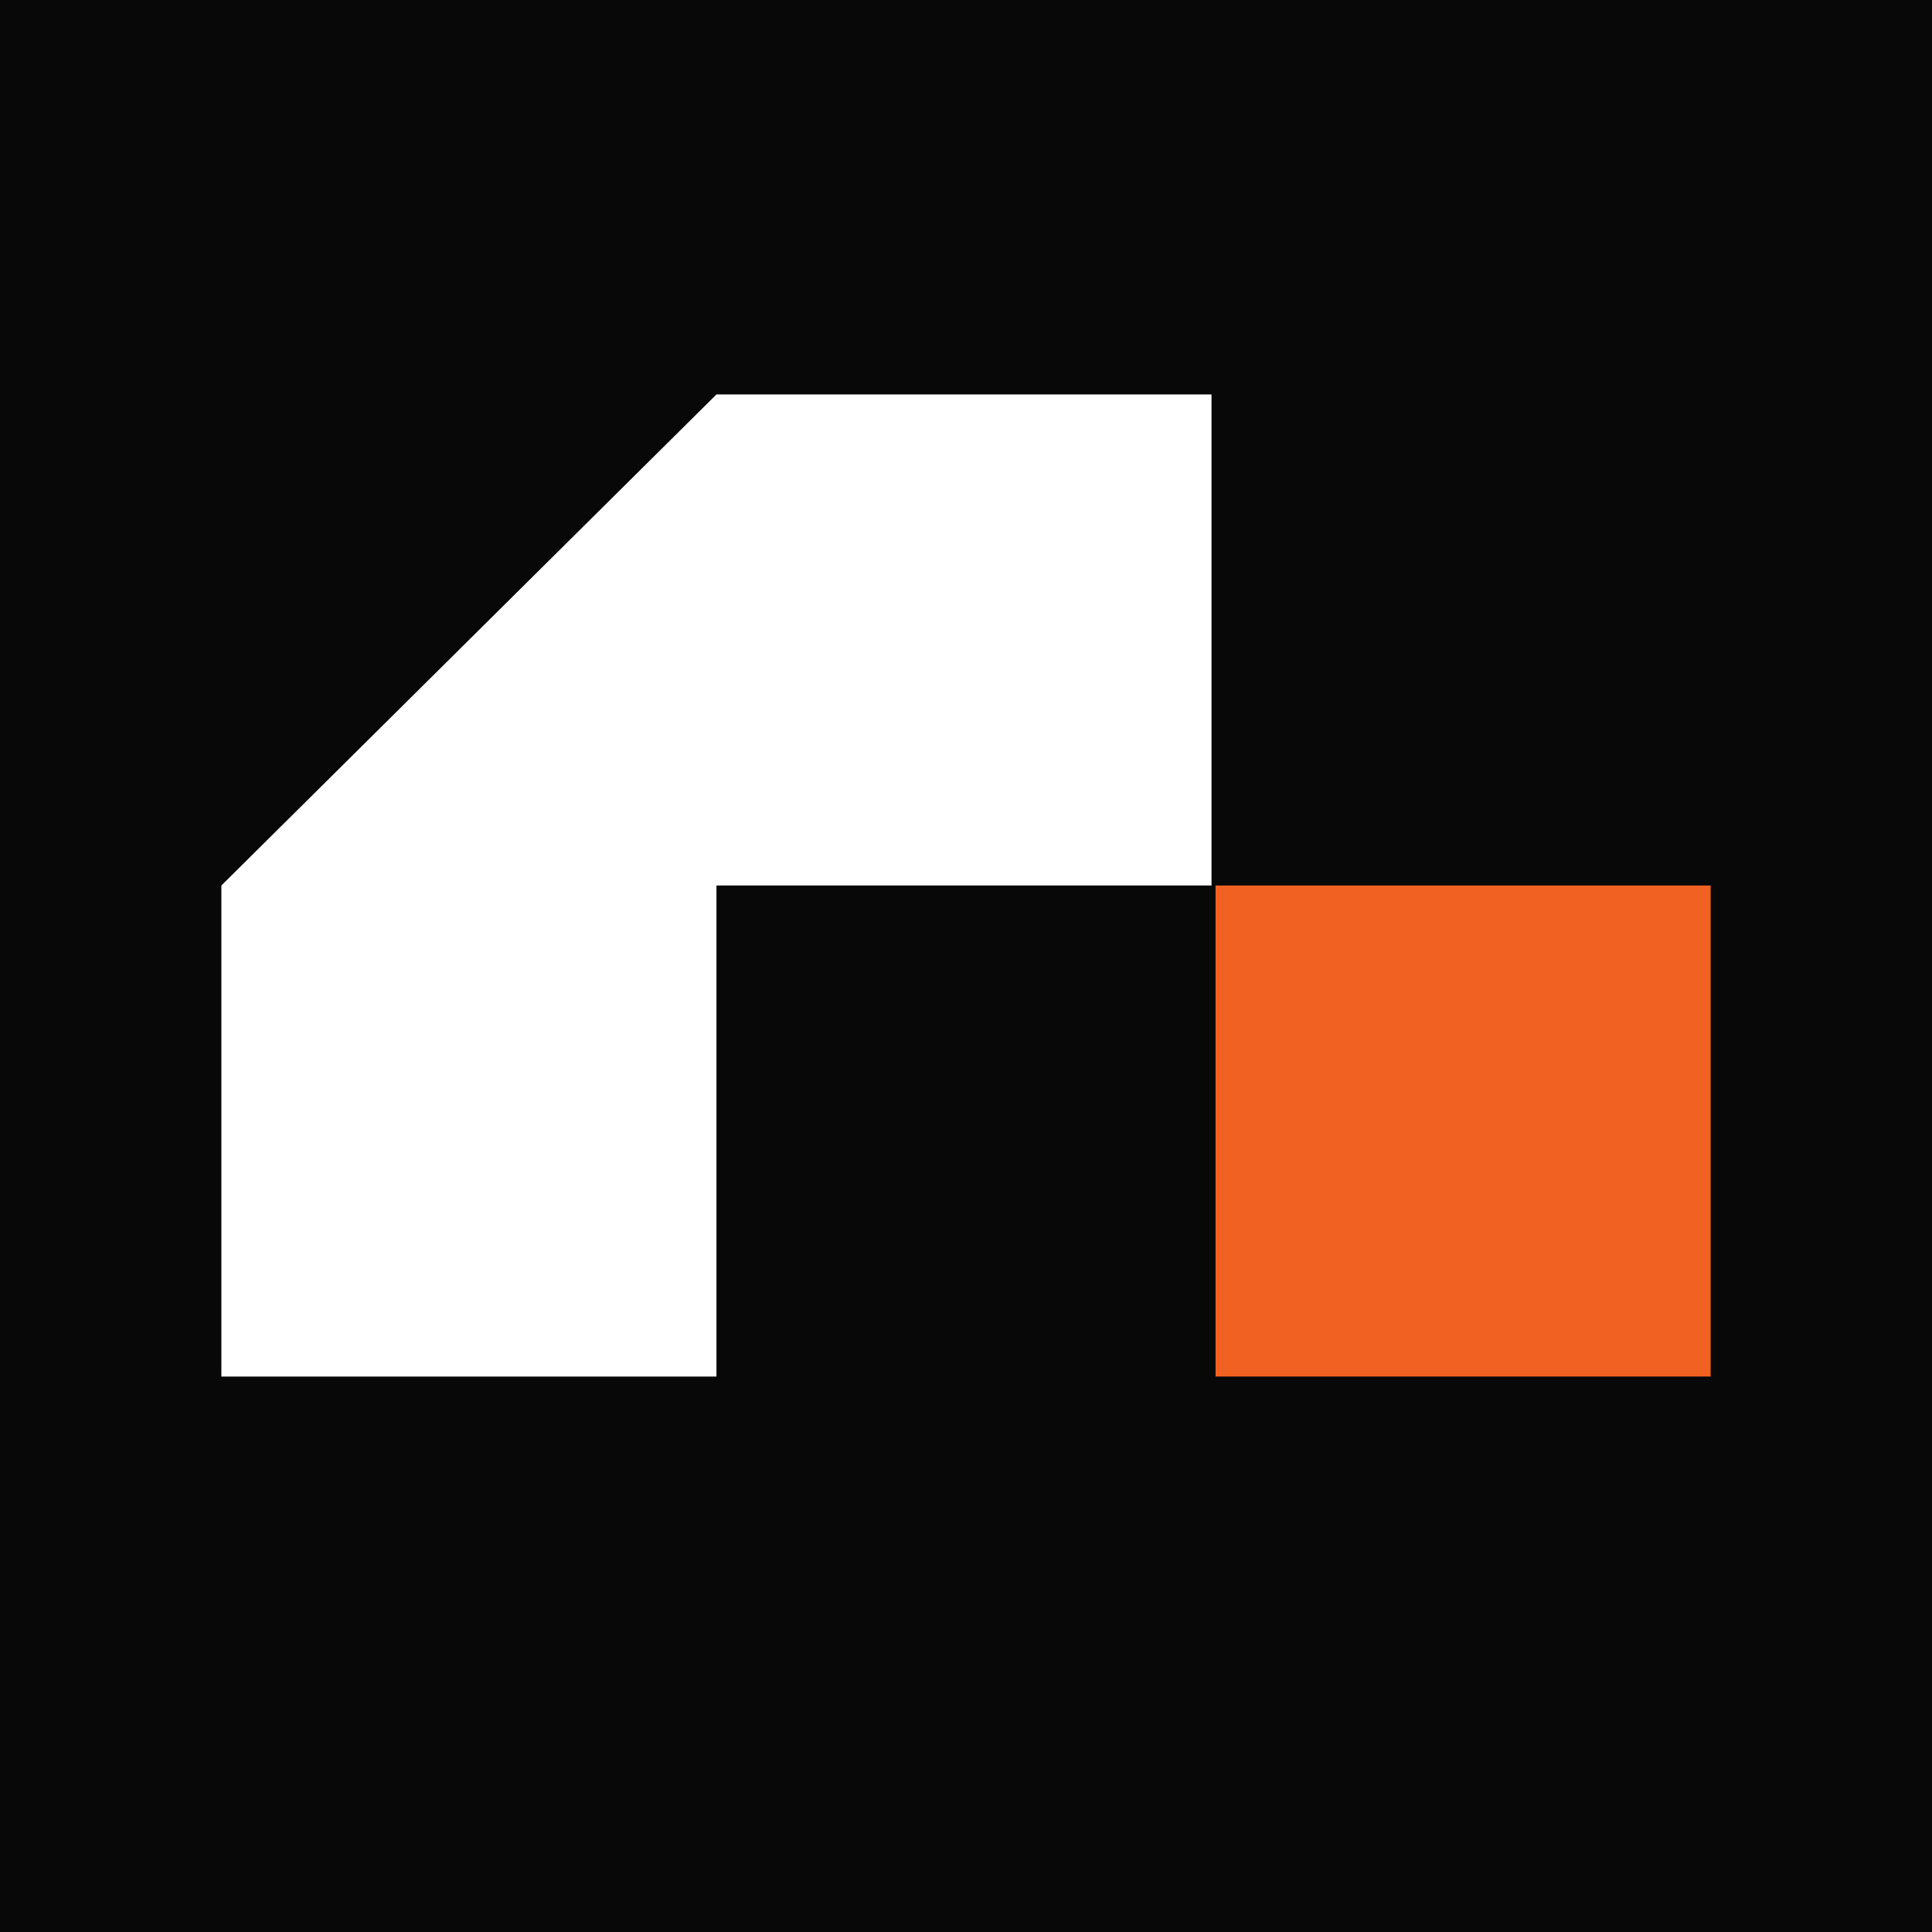
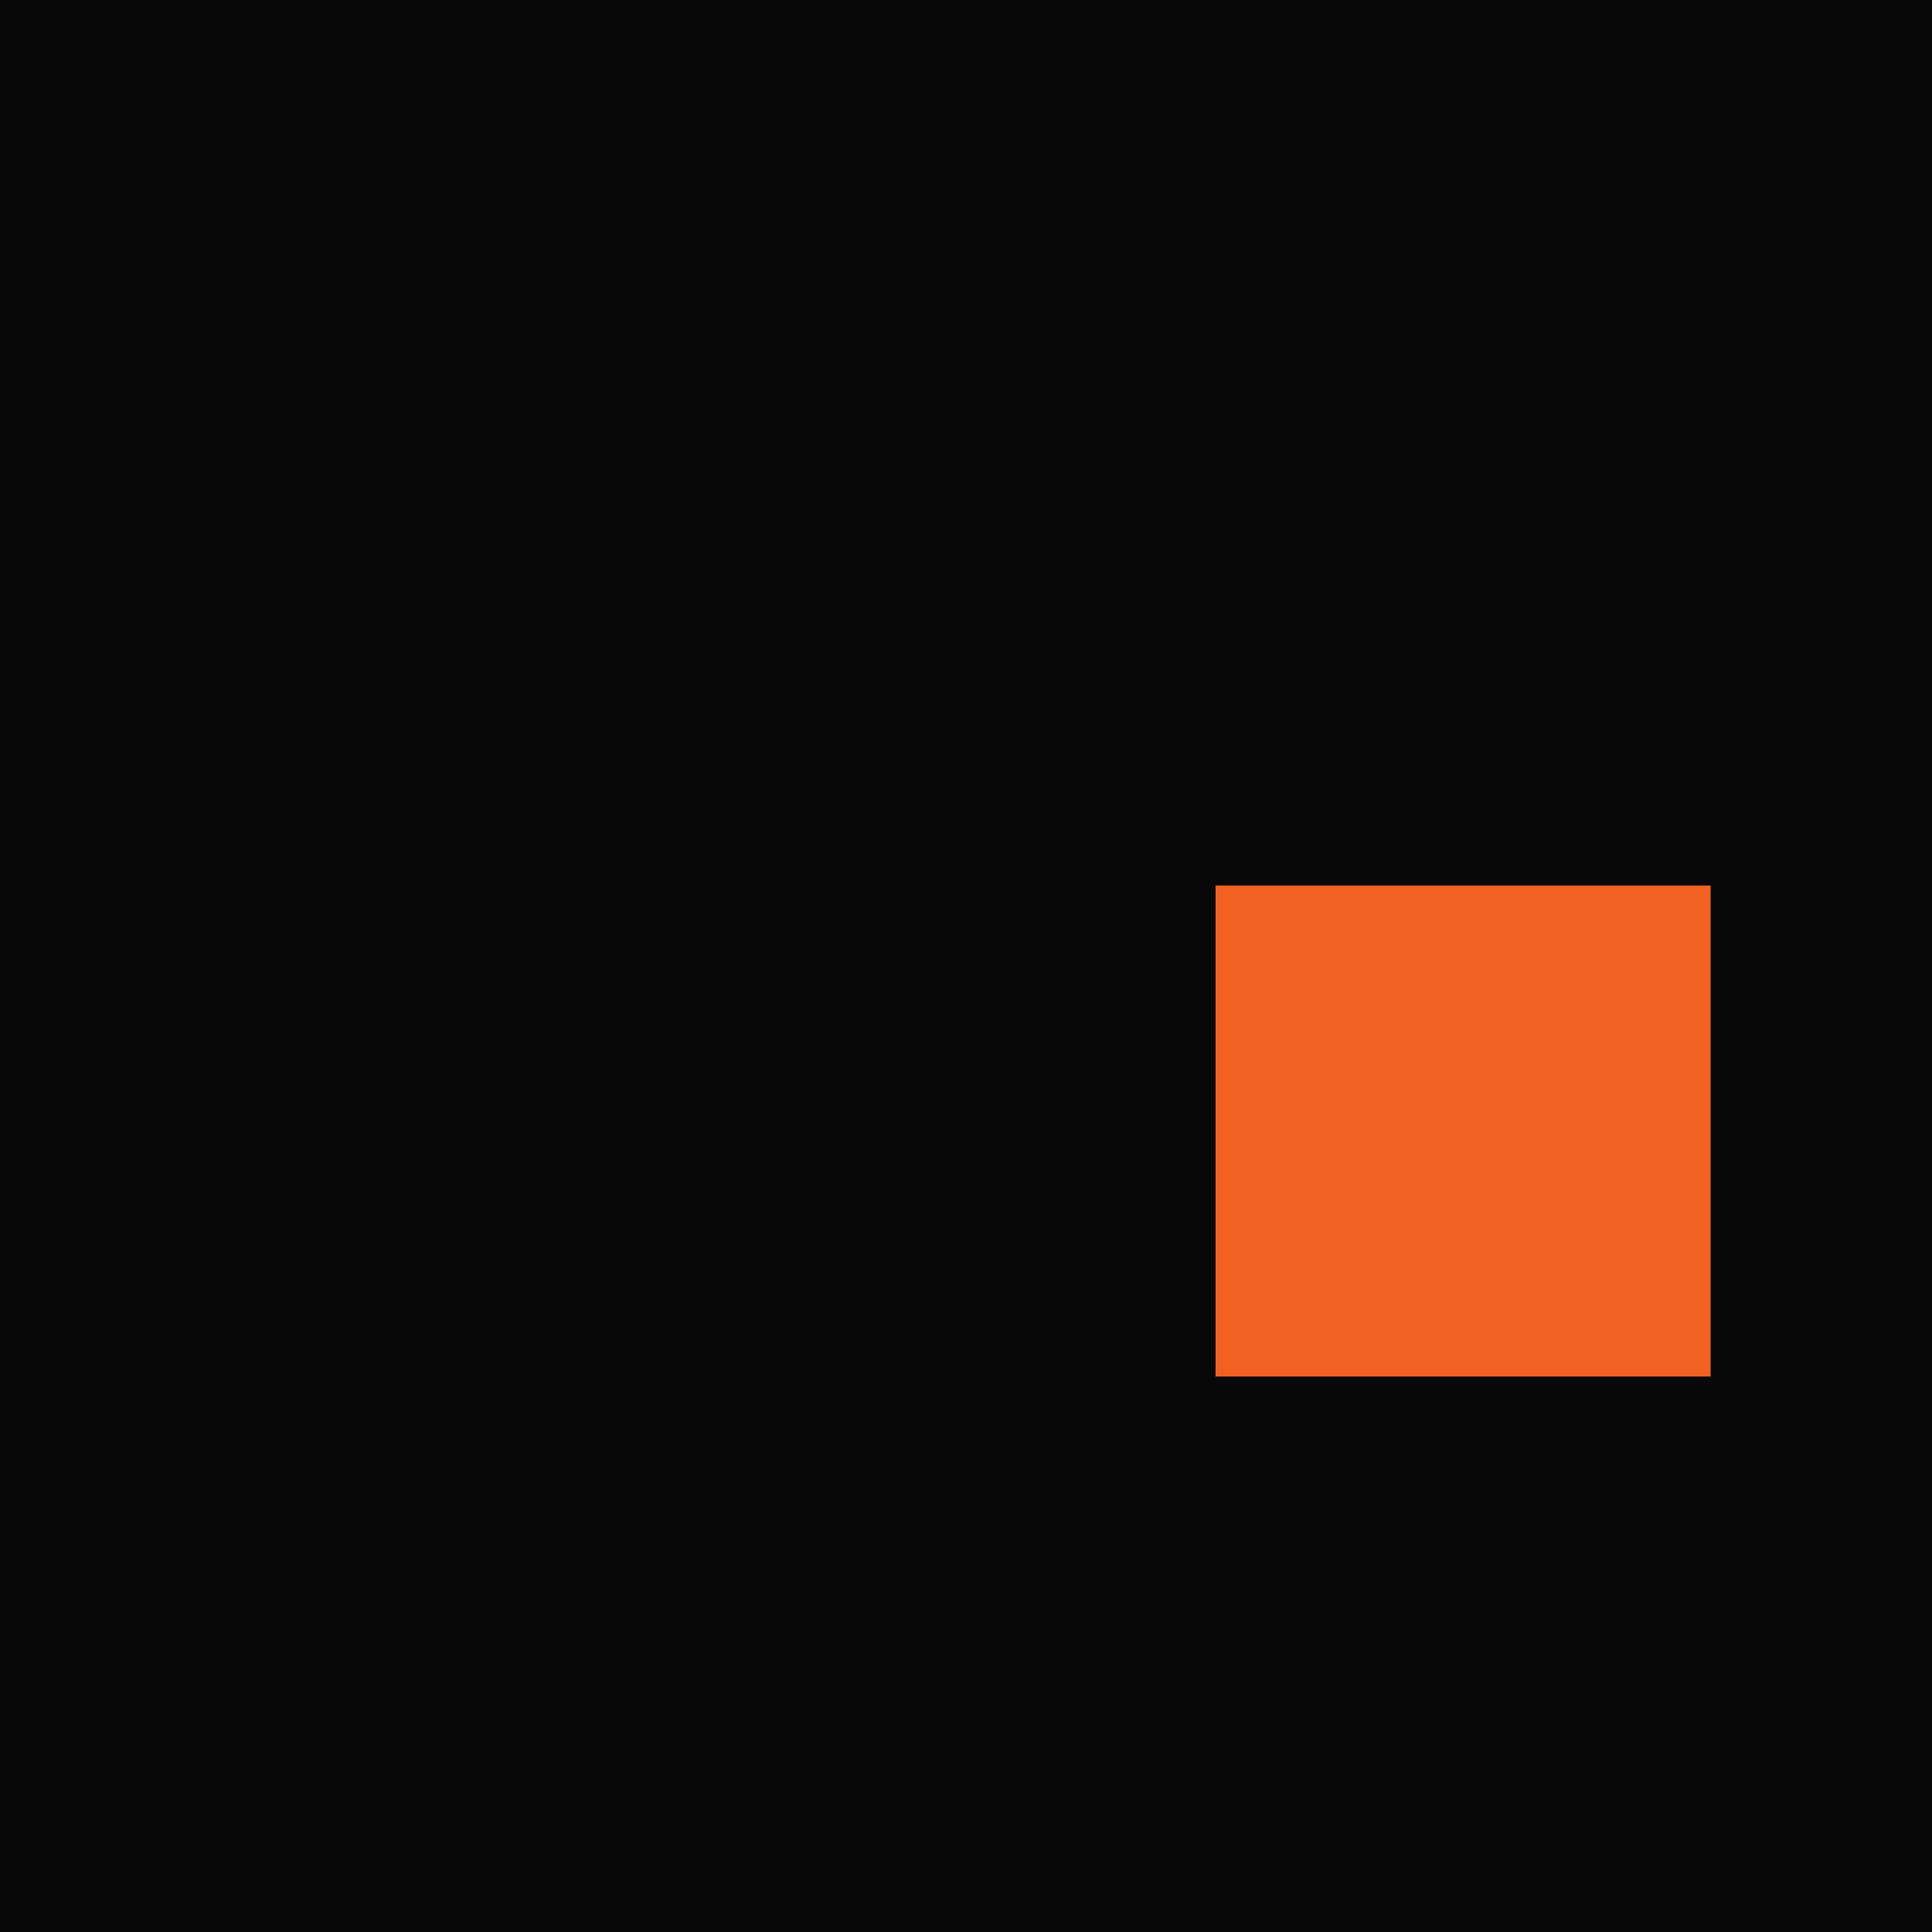
<svg xmlns="http://www.w3.org/2000/svg" version="1.1" id="Layer_1" x="0px" y="0px" viewBox="0 0 48 48" style="enable-background:new 0 0 48 48;" xml:space="preserve">
  <style type="text/css">
	.st0{fill:#080808;}
	.st1{fill:#FFFFFF;}
	.st2{fill:#F16122;}
</style>
  <rect x="0" y="0" class="st0" width="48" height="48" />
  <g>
-     <path class="st1" d="M5.5,22v12.2h12.3V22h12.3V9.8H17.8L5.5,22z" />
    <path class="st2" d="M42.5,22H30.2v12.2h12.3V22z" />
  </g>
</svg>